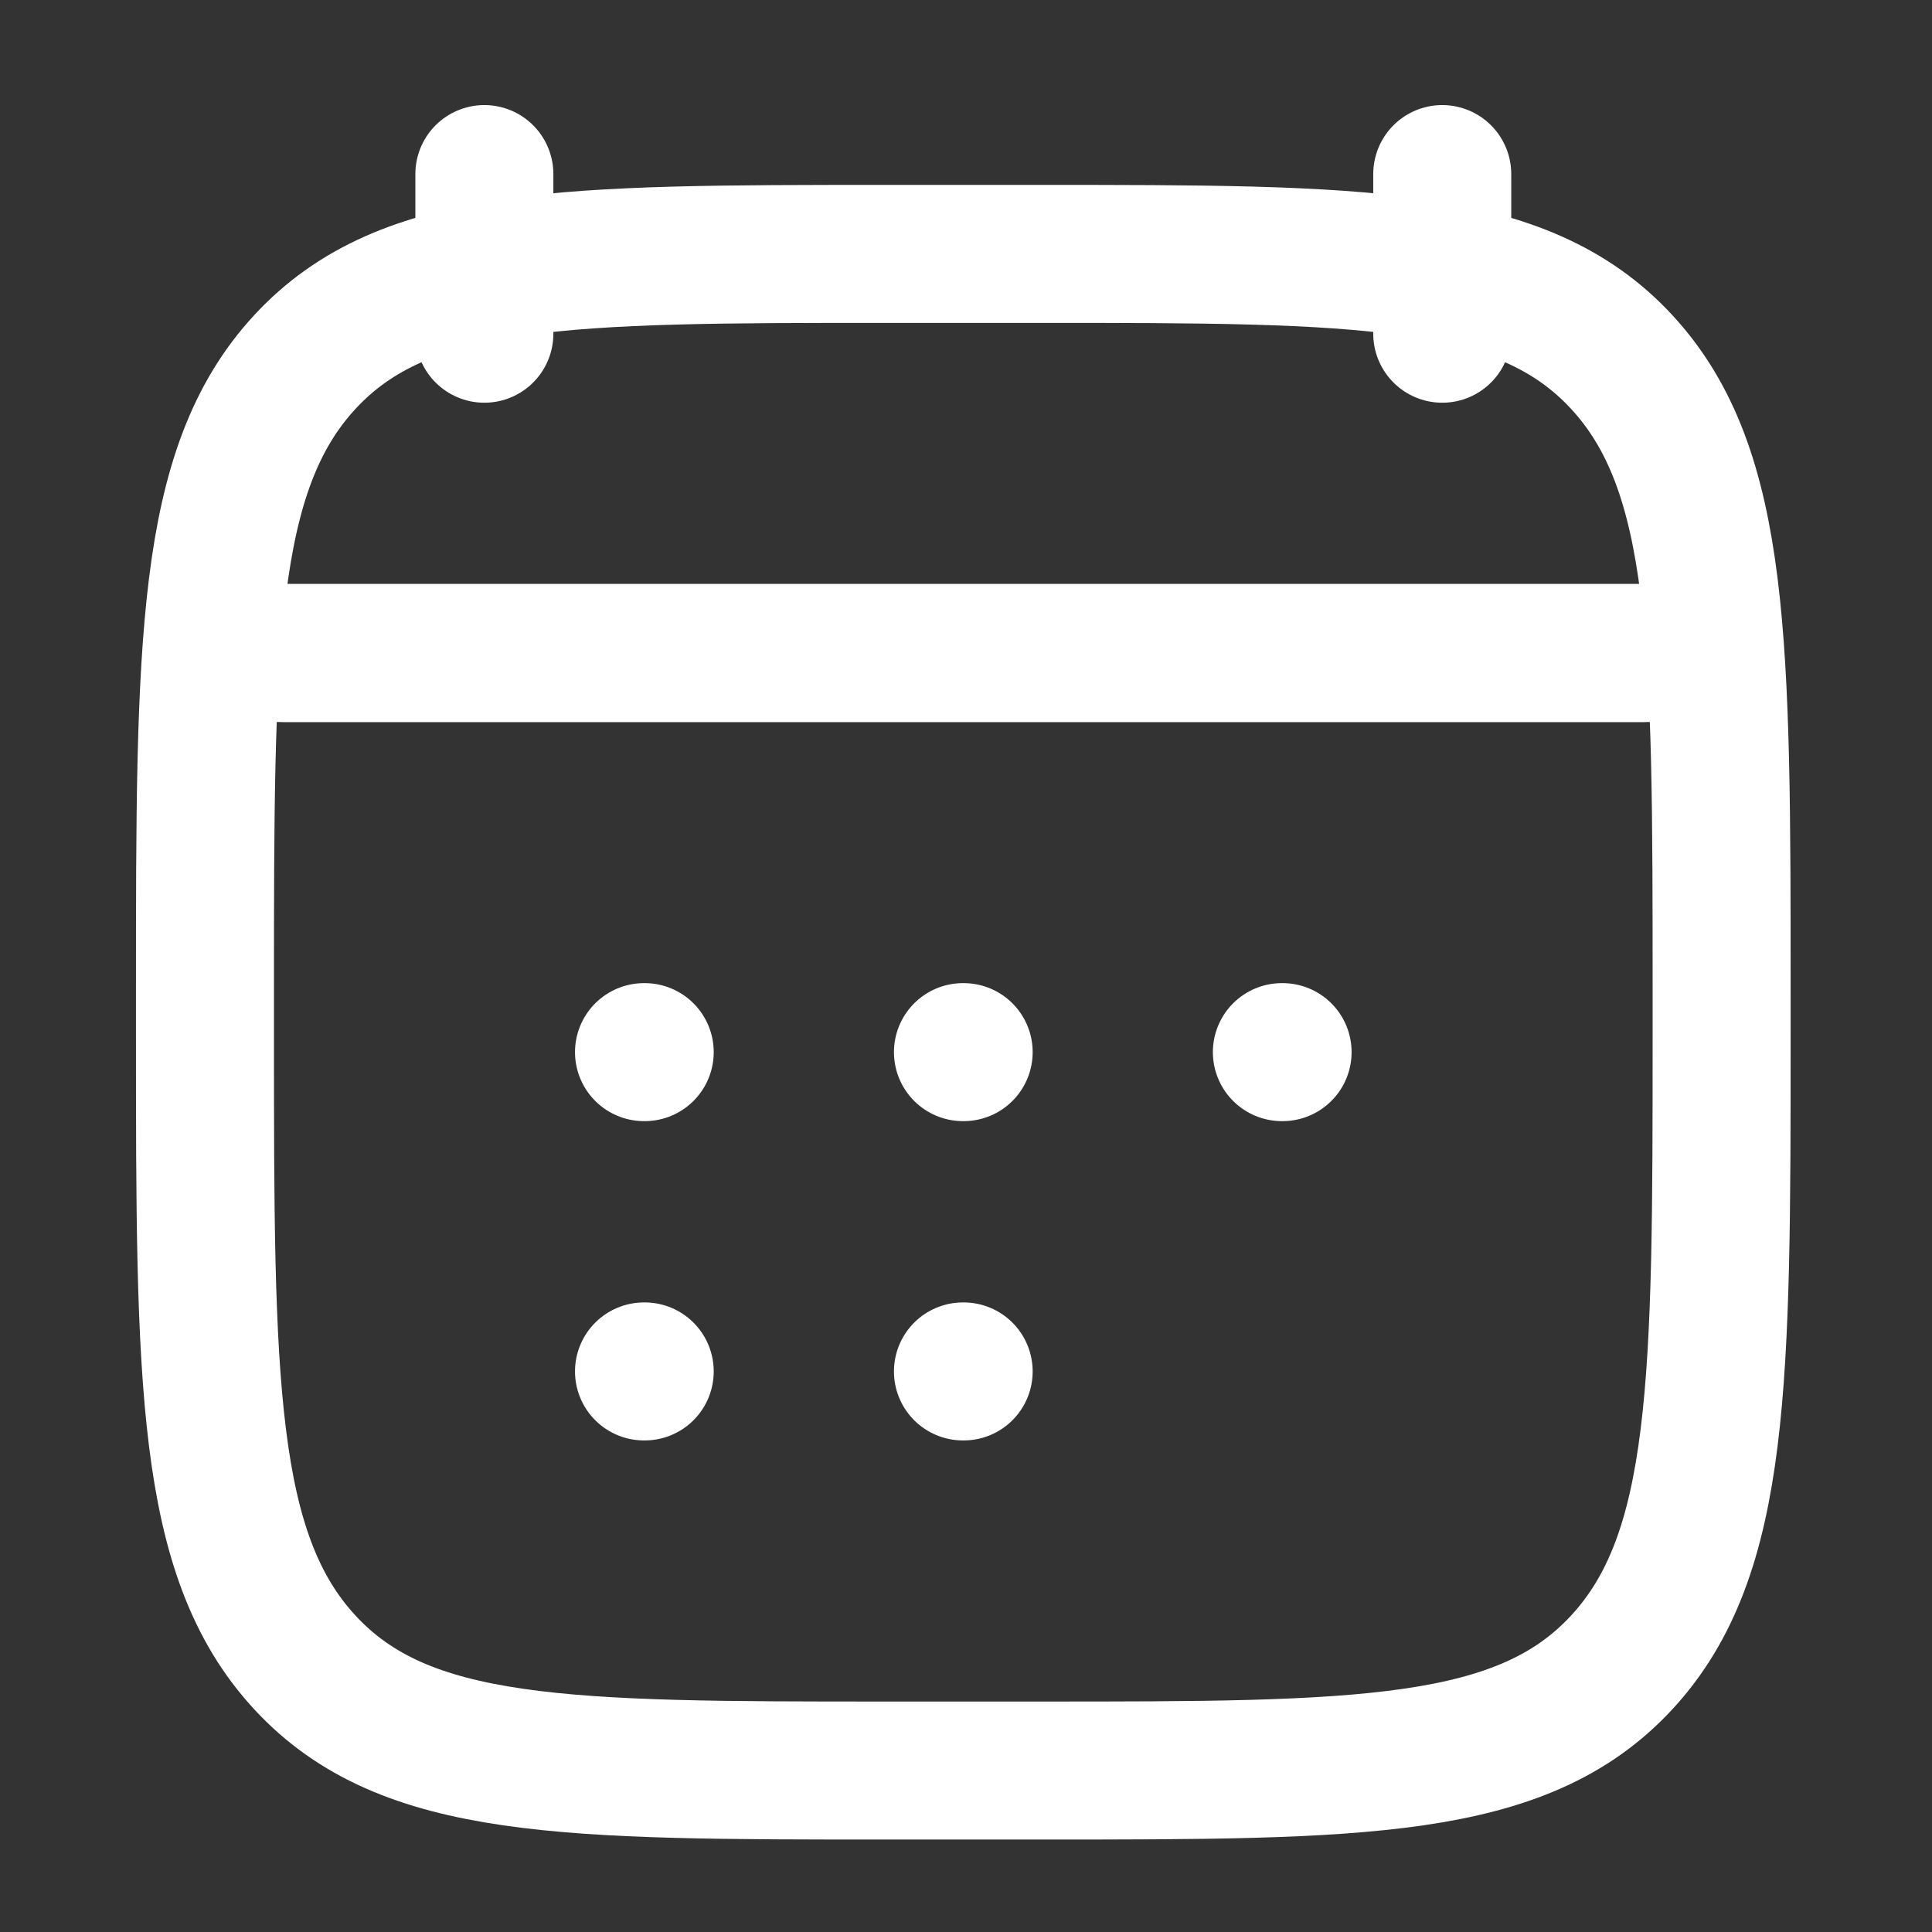
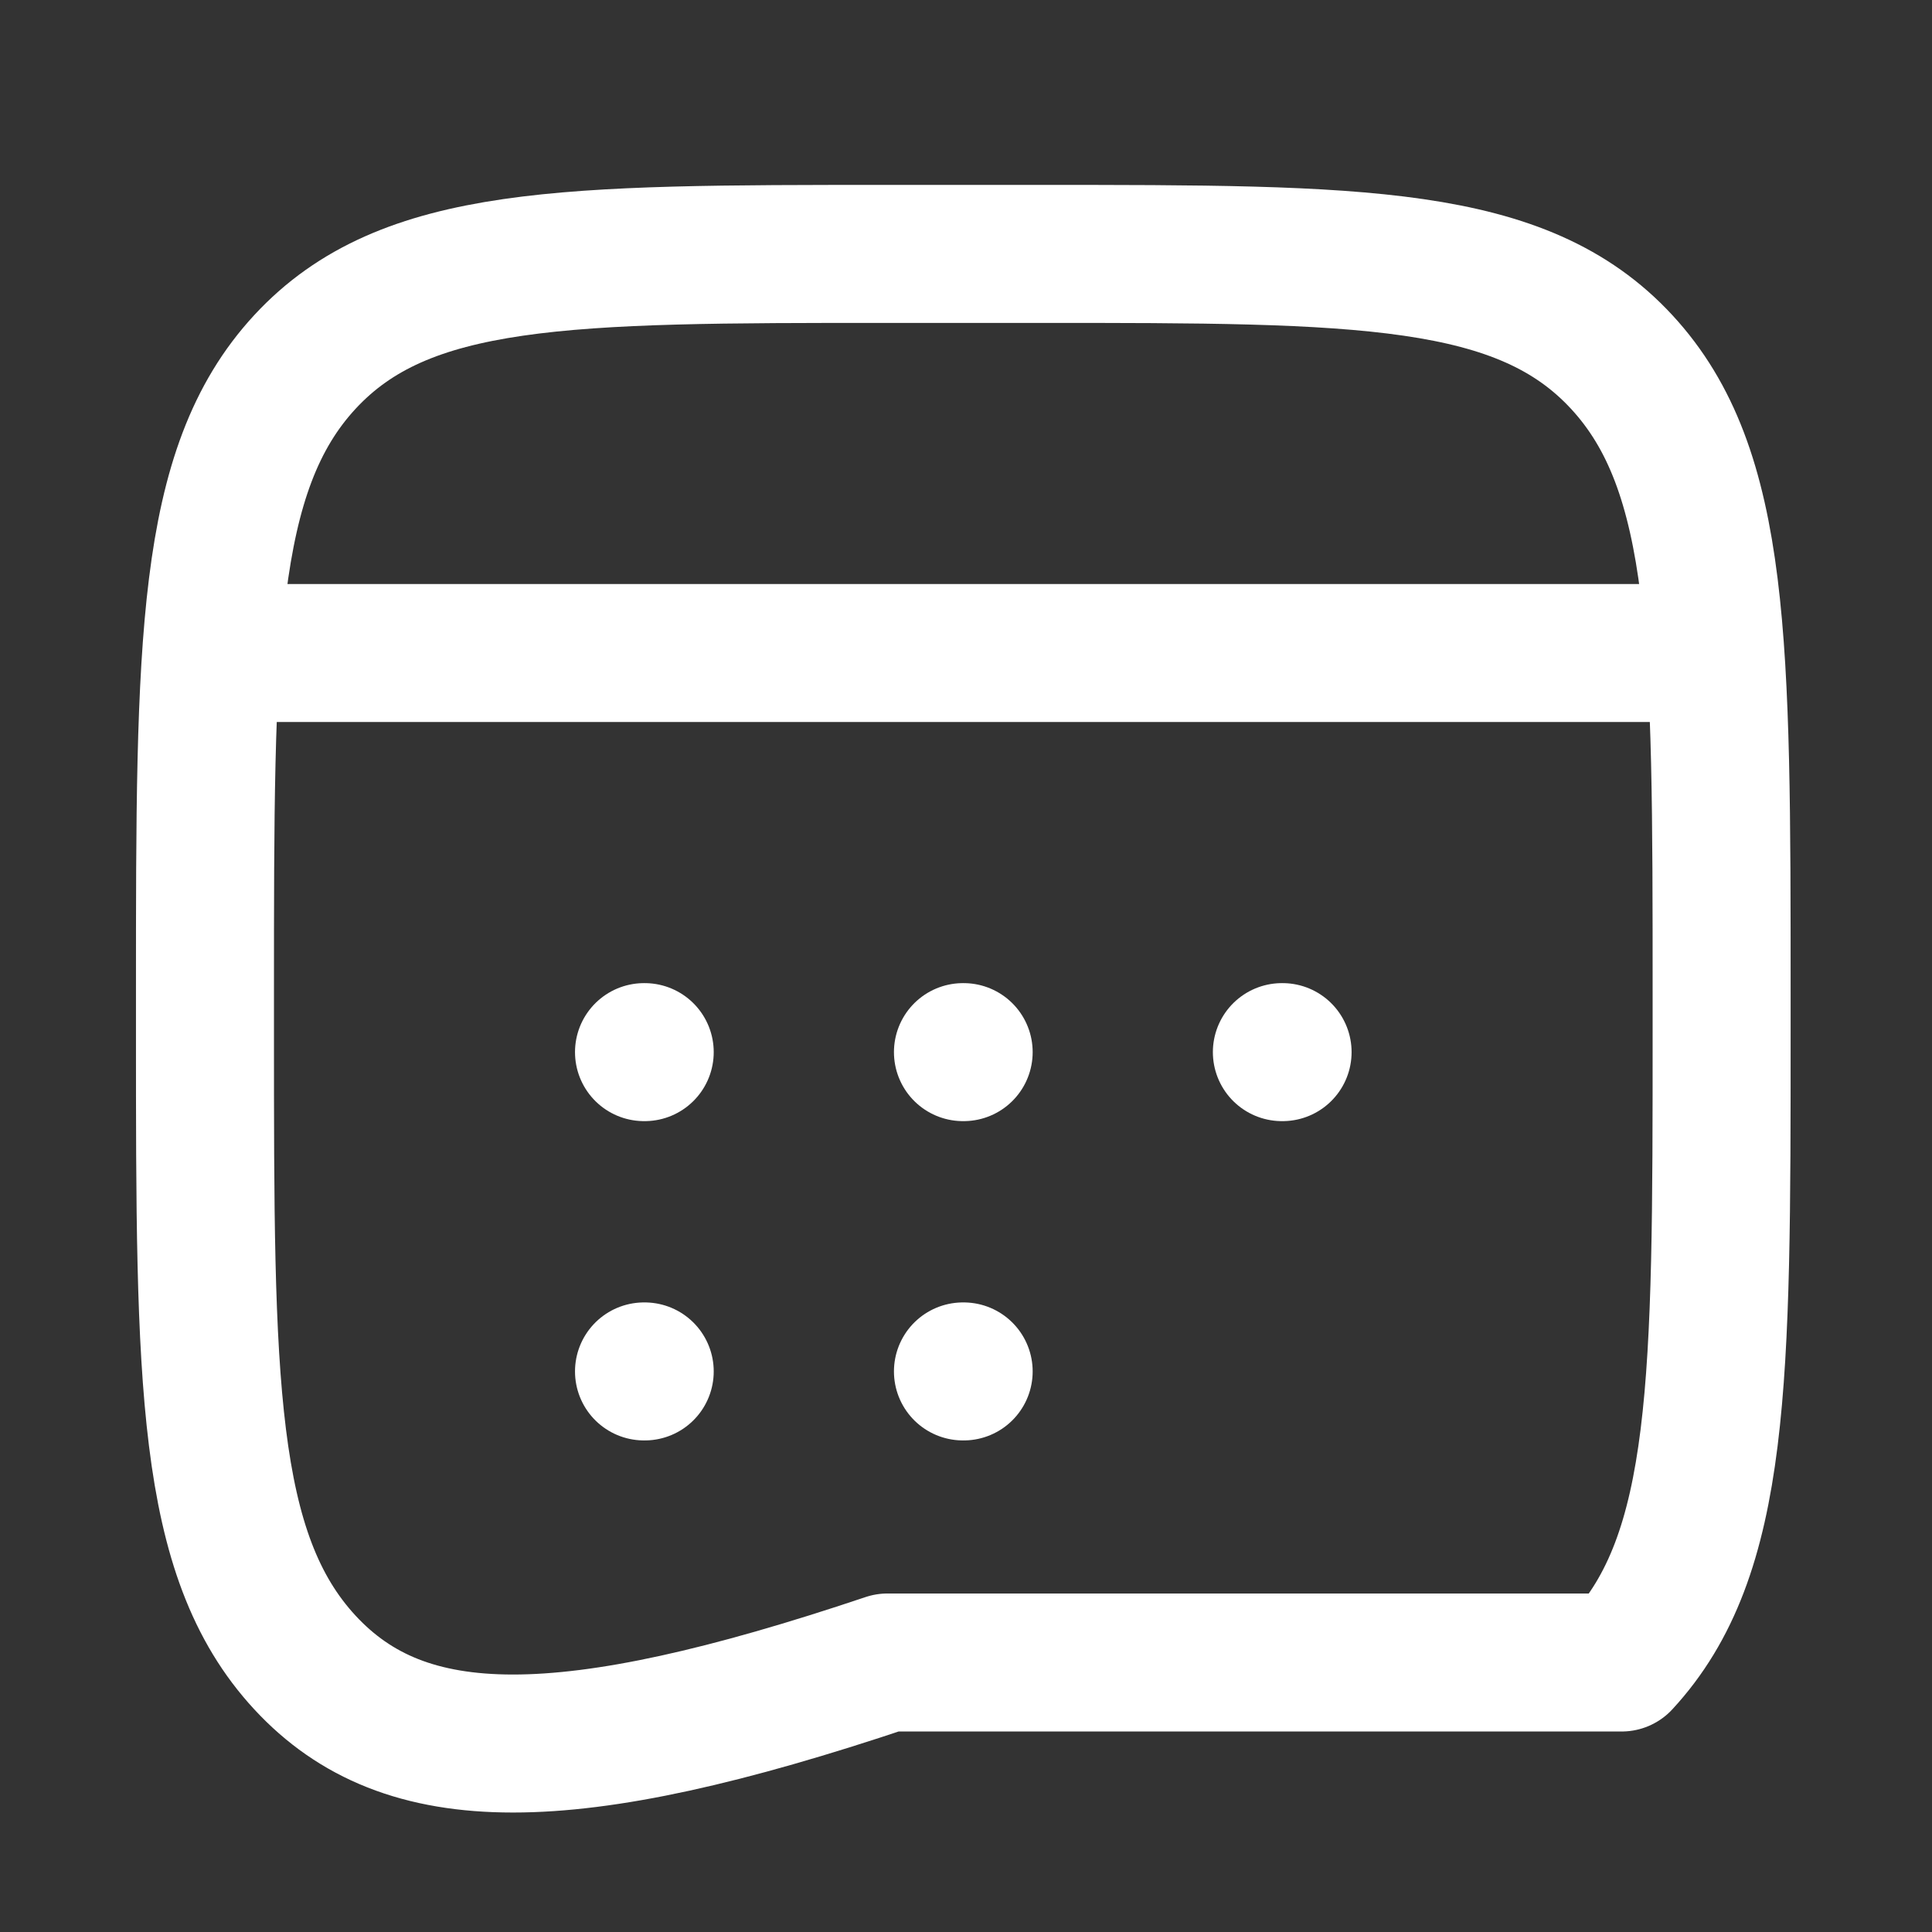
<svg xmlns="http://www.w3.org/2000/svg" width="119" height="119" viewBox="0 0 119 119" fill="none">
  <rect x="0" y="0" width="119" height="119" fill="#333333" stroke="none" />
-   <path d="M88.834 10.722V20.555M29.834 10.722V20.555" stroke="white" stroke-width="8.5" stroke-linecap="round" stroke-linejoin="round" />
  <path d="M59.312 64.805H59.356M59.312 84.472H59.356M78.956 64.805H79M39.667 64.805H39.711M39.667 84.472H39.711" stroke="white" stroke-width="8.5" stroke-linecap="round" stroke-linejoin="round" />
-   <path d="M17.542 40.222H101.125" stroke="white" stroke-width="8.5" stroke-linecap="round" stroke-linejoin="round" />
-   <path d="M12.625 61.084C12.625 39.661 12.625 28.95 18.781 22.294C24.938 15.639 34.846 15.639 54.663 15.639H64.004C83.821 15.639 93.729 15.639 99.885 22.294C106.042 28.95 106.042 39.661 106.042 61.084V63.61C106.042 85.033 106.042 95.744 99.885 102.4C93.729 109.055 83.821 109.055 64.004 109.055H54.663C34.846 109.055 24.938 109.055 18.781 102.4C12.625 95.744 12.625 85.033 12.625 63.61V61.084Z" stroke="white" stroke-width="8.5" stroke-linecap="round" stroke-linejoin="round" />
+   <path d="M12.625 61.084C12.625 39.661 12.625 28.95 18.781 22.294C24.938 15.639 34.846 15.639 54.663 15.639H64.004C83.821 15.639 93.729 15.639 99.885 22.294C106.042 28.95 106.042 39.661 106.042 61.084V63.61C106.042 85.033 106.042 95.744 99.885 102.4H54.663C34.846 109.055 24.938 109.055 18.781 102.4C12.625 95.744 12.625 85.033 12.625 63.61V61.084Z" stroke="white" stroke-width="8.5" stroke-linecap="round" stroke-linejoin="round" />
  <path d="M15.084 40.222H103.583" stroke="white" stroke-width="8.5" stroke-linecap="round" stroke-linejoin="round" />
</svg>